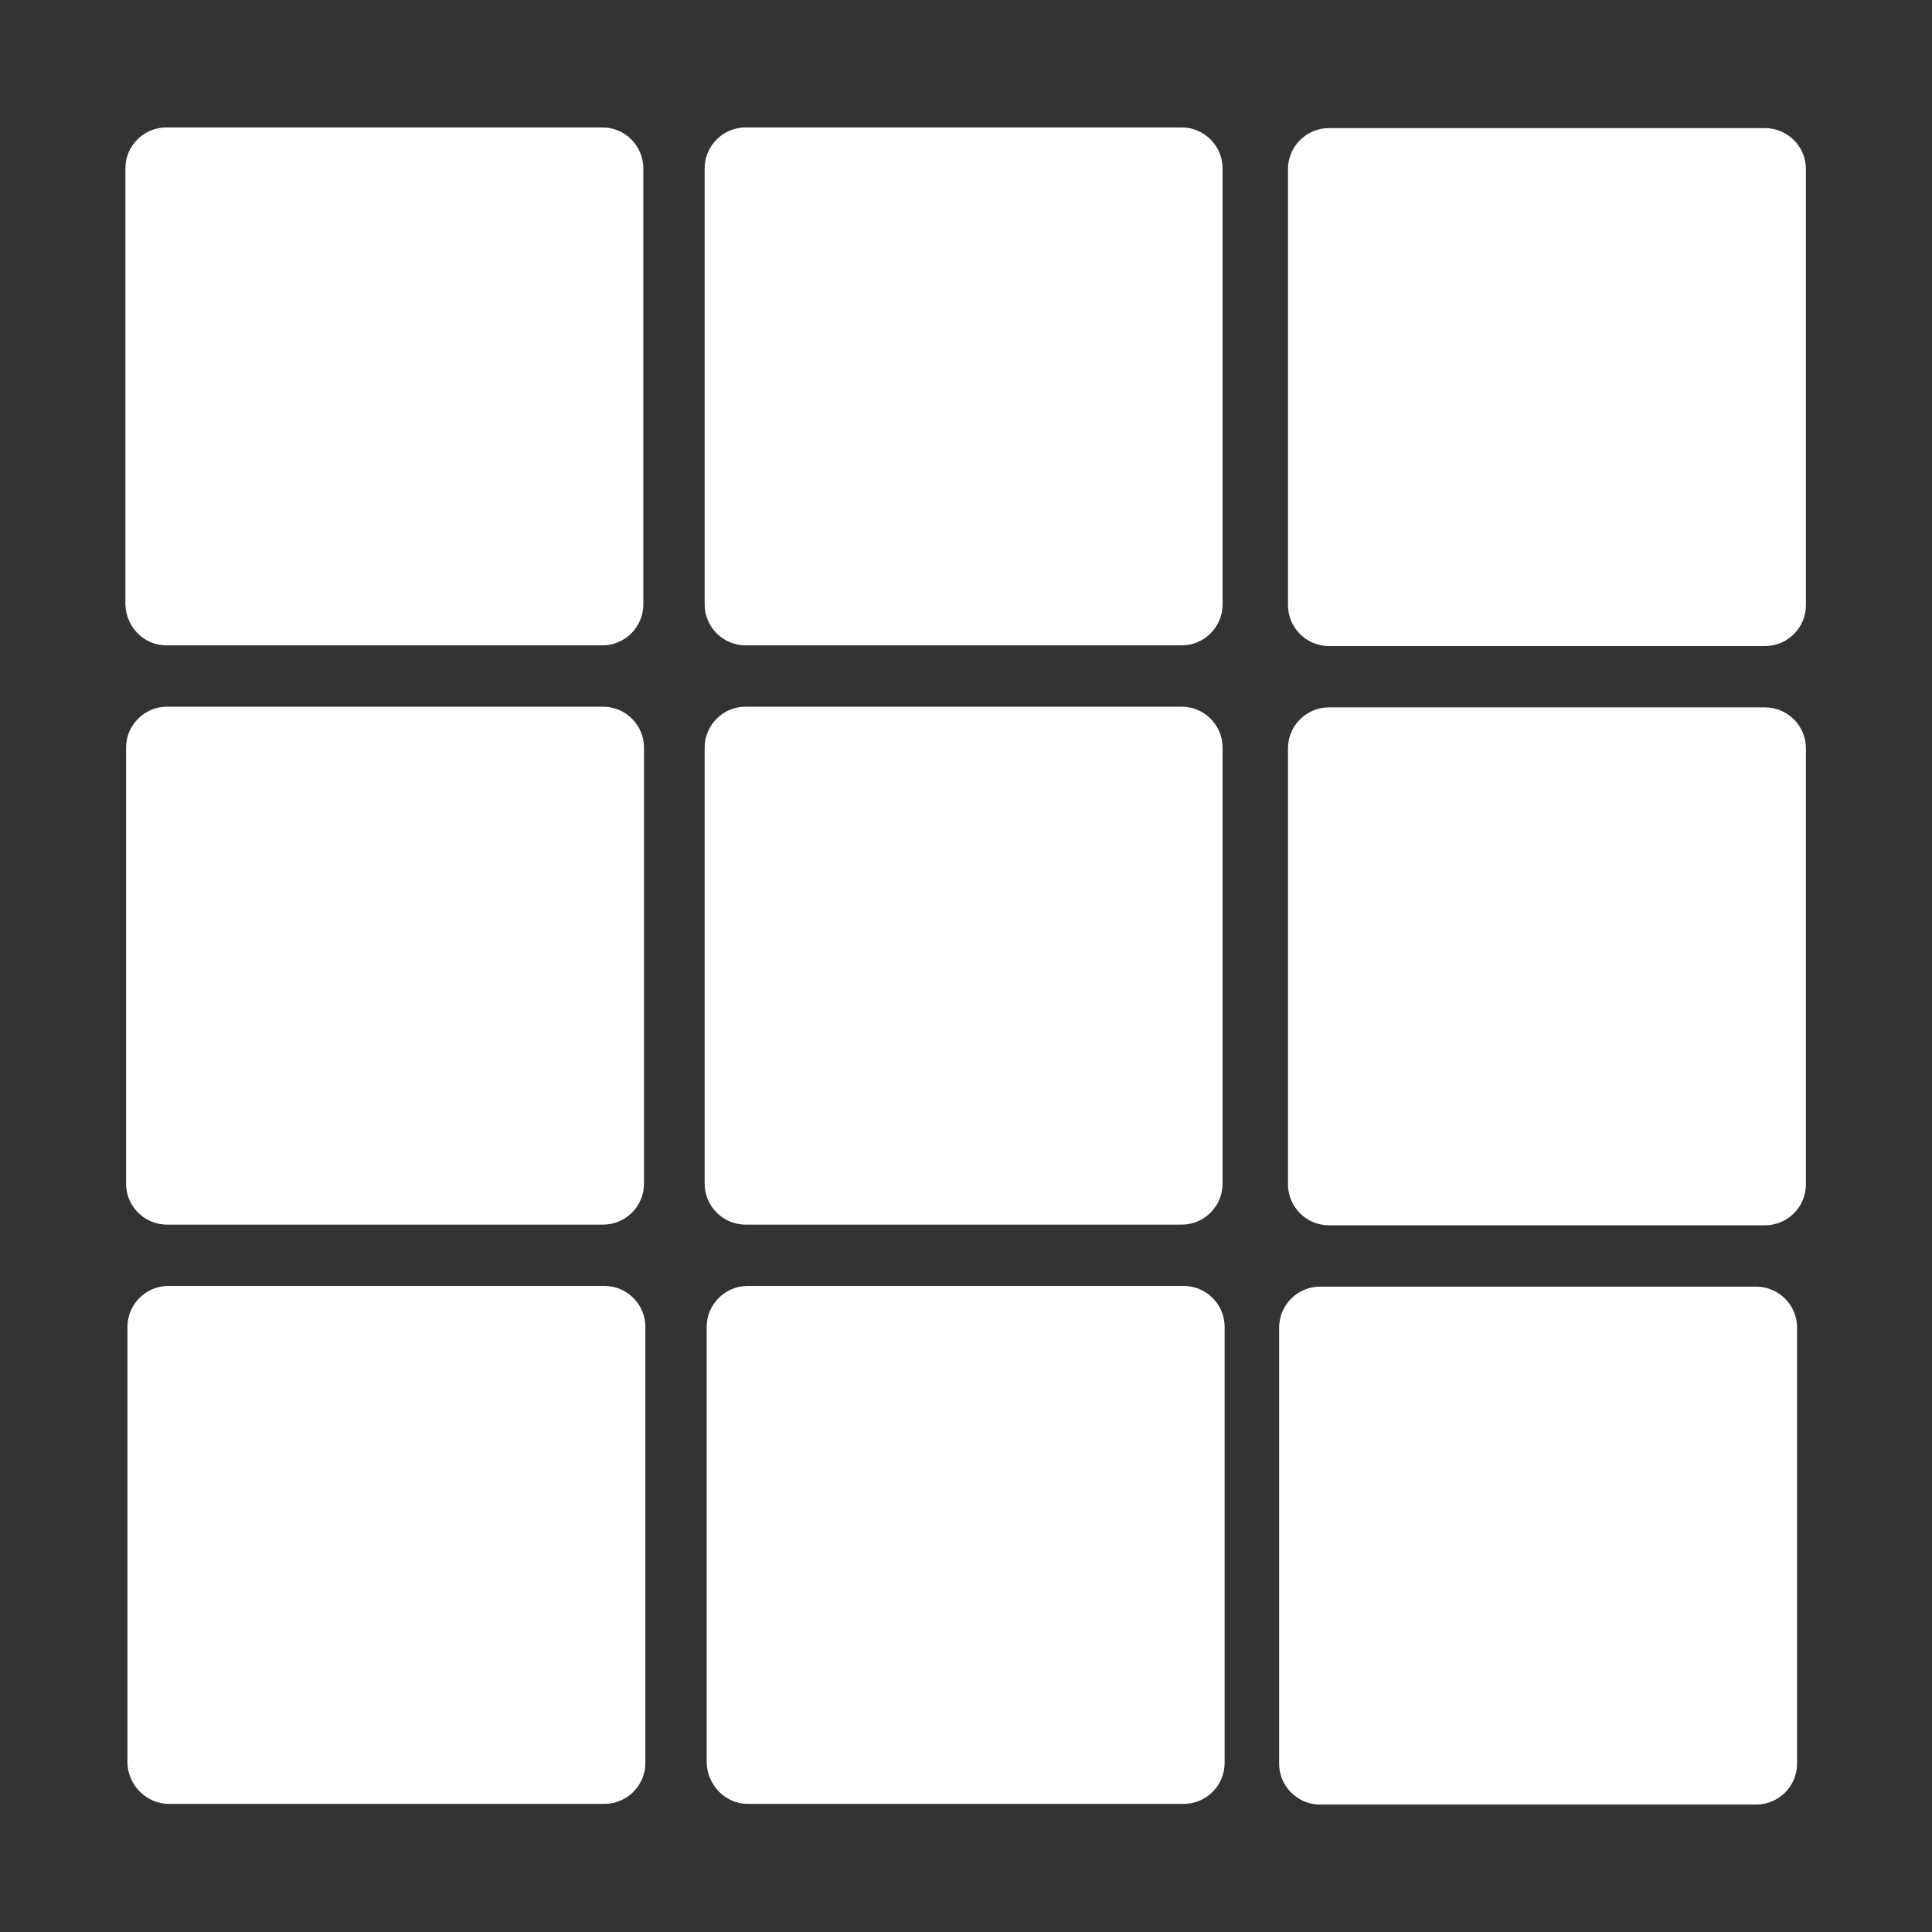
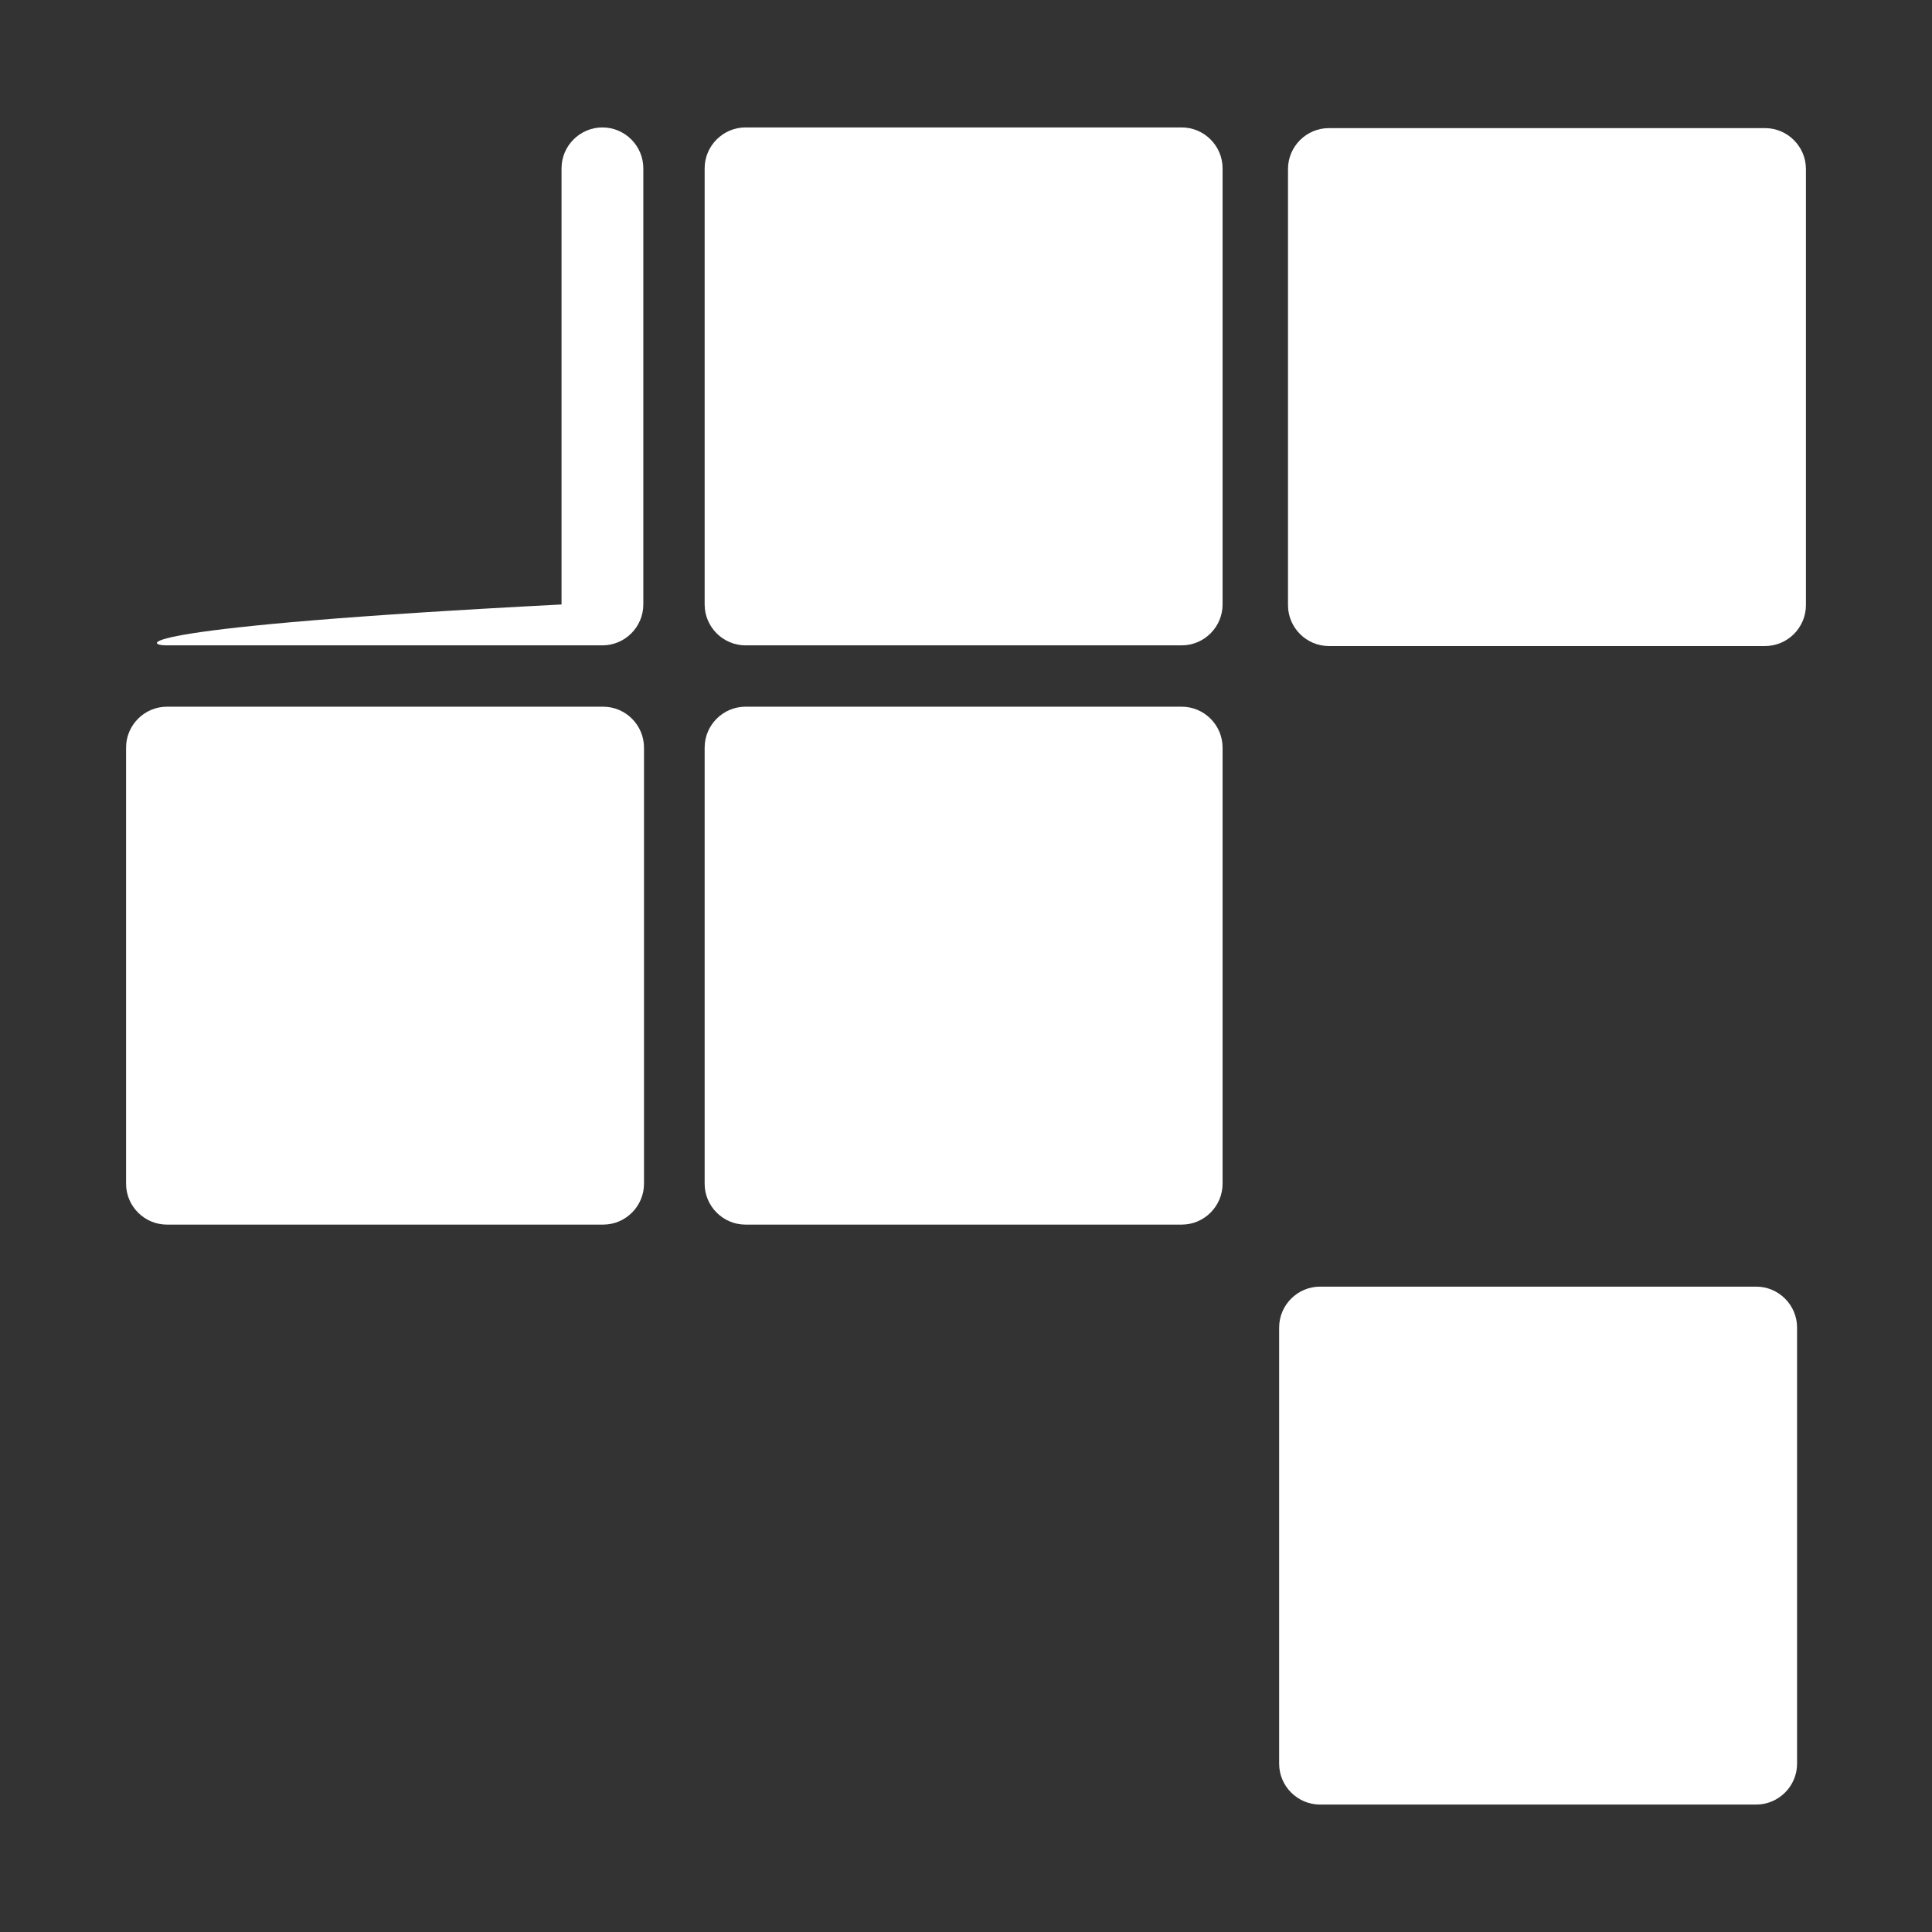
<svg xmlns="http://www.w3.org/2000/svg" version="1.1" id="Layer_1" x="0px" y="0px" viewBox="0 0 283.5 283.5" style="enable-background:new 0 0 283.5 283.5;" xml:space="preserve">
  <rect x="0" y="0" width="283.5" height="283.5" fill="#333333" stroke="none" />
  <style type="text/css">
	.st0{fill:#FFFFFF;}
</style>
  <g>
    <path class="st0" d="M103.4,173.7c0,3.3,2.7,6,6,6h64c3.3,0,6-2.7,6-6v-64c0-3.3-2.7-6-6-6h-64c-3.3,0-6,2.7-6,6V173.7z" />
    <path class="st0" d="M265,24.8c0-3.3-2.7-6-6-6h-64c-3.3,0-6,2.7-6,6v64c0,3.3,2.7,6,6,6h64c3.3,0,6-2.7,6-6V24.8z" />
    <path class="st0" d="M257.7,188.8h-64c-3.3,0-6,2.7-6,6v64c0,3.3,2.7,6,6,6h64c3.3,0,6-2.7,6-6v-64   C263.7,191.5,261,188.8,257.7,188.8z" />
-     <path class="st0" d="M265,109.8c0-3.3-2.7-6-6-6h-64c-3.3,0-6,2.7-6,6v64c0,3.3,2.7,6,6,6h64c3.3,0,6-2.7,6-6V109.8z" />
    <path class="st0" d="M18.5,173.7c0,3.3,2.7,6,6,6h64c3.3,0,6-2.7,6-6v-64c0-3.3-2.7-6-6-6h-64c-3.3,0-6,2.7-6,6V173.7z" />
    <path class="st0" d="M109.4,94.7h64c3.3,0,6-2.7,6-6v-64c0-3.3-2.7-6-6-6h-64c-3.3,0-6,2.7-6,6v64C103.4,92,106.1,94.7,109.4,94.7z   " />
-     <path class="st0" d="M24.4,94.7h64c3.3,0,6-2.7,6-6v-64c0-3.3-2.7-6-6-6h-64c-3.3,0-6,2.7-6,6v64C18.5,92,21.1,94.7,24.4,94.7z" />
-     <path class="st0" d="M24.8,264.7h63.9c3.3,0,6-2.7,6-6h0v-64c0-3.3-2.7-6-6-6h-64c-3.3,0-6,2.7-6,6v64   C18.8,262,21.5,264.7,24.8,264.7z" />
-     <path class="st0" d="M109.7,264.7h64c3.3,0,6-2.7,6-6v-64c0-3.3-2.7-6-6-6h-64c-3.3,0-6,2.7-6,6v64   C103.8,262,106.5,264.7,109.7,264.7z" />
+     <path class="st0" d="M24.4,94.7h64c3.3,0,6-2.7,6-6v-64c0-3.3-2.7-6-6-6c-3.3,0-6,2.7-6,6v64C18.5,92,21.1,94.7,24.4,94.7z" />
  </g>
</svg>